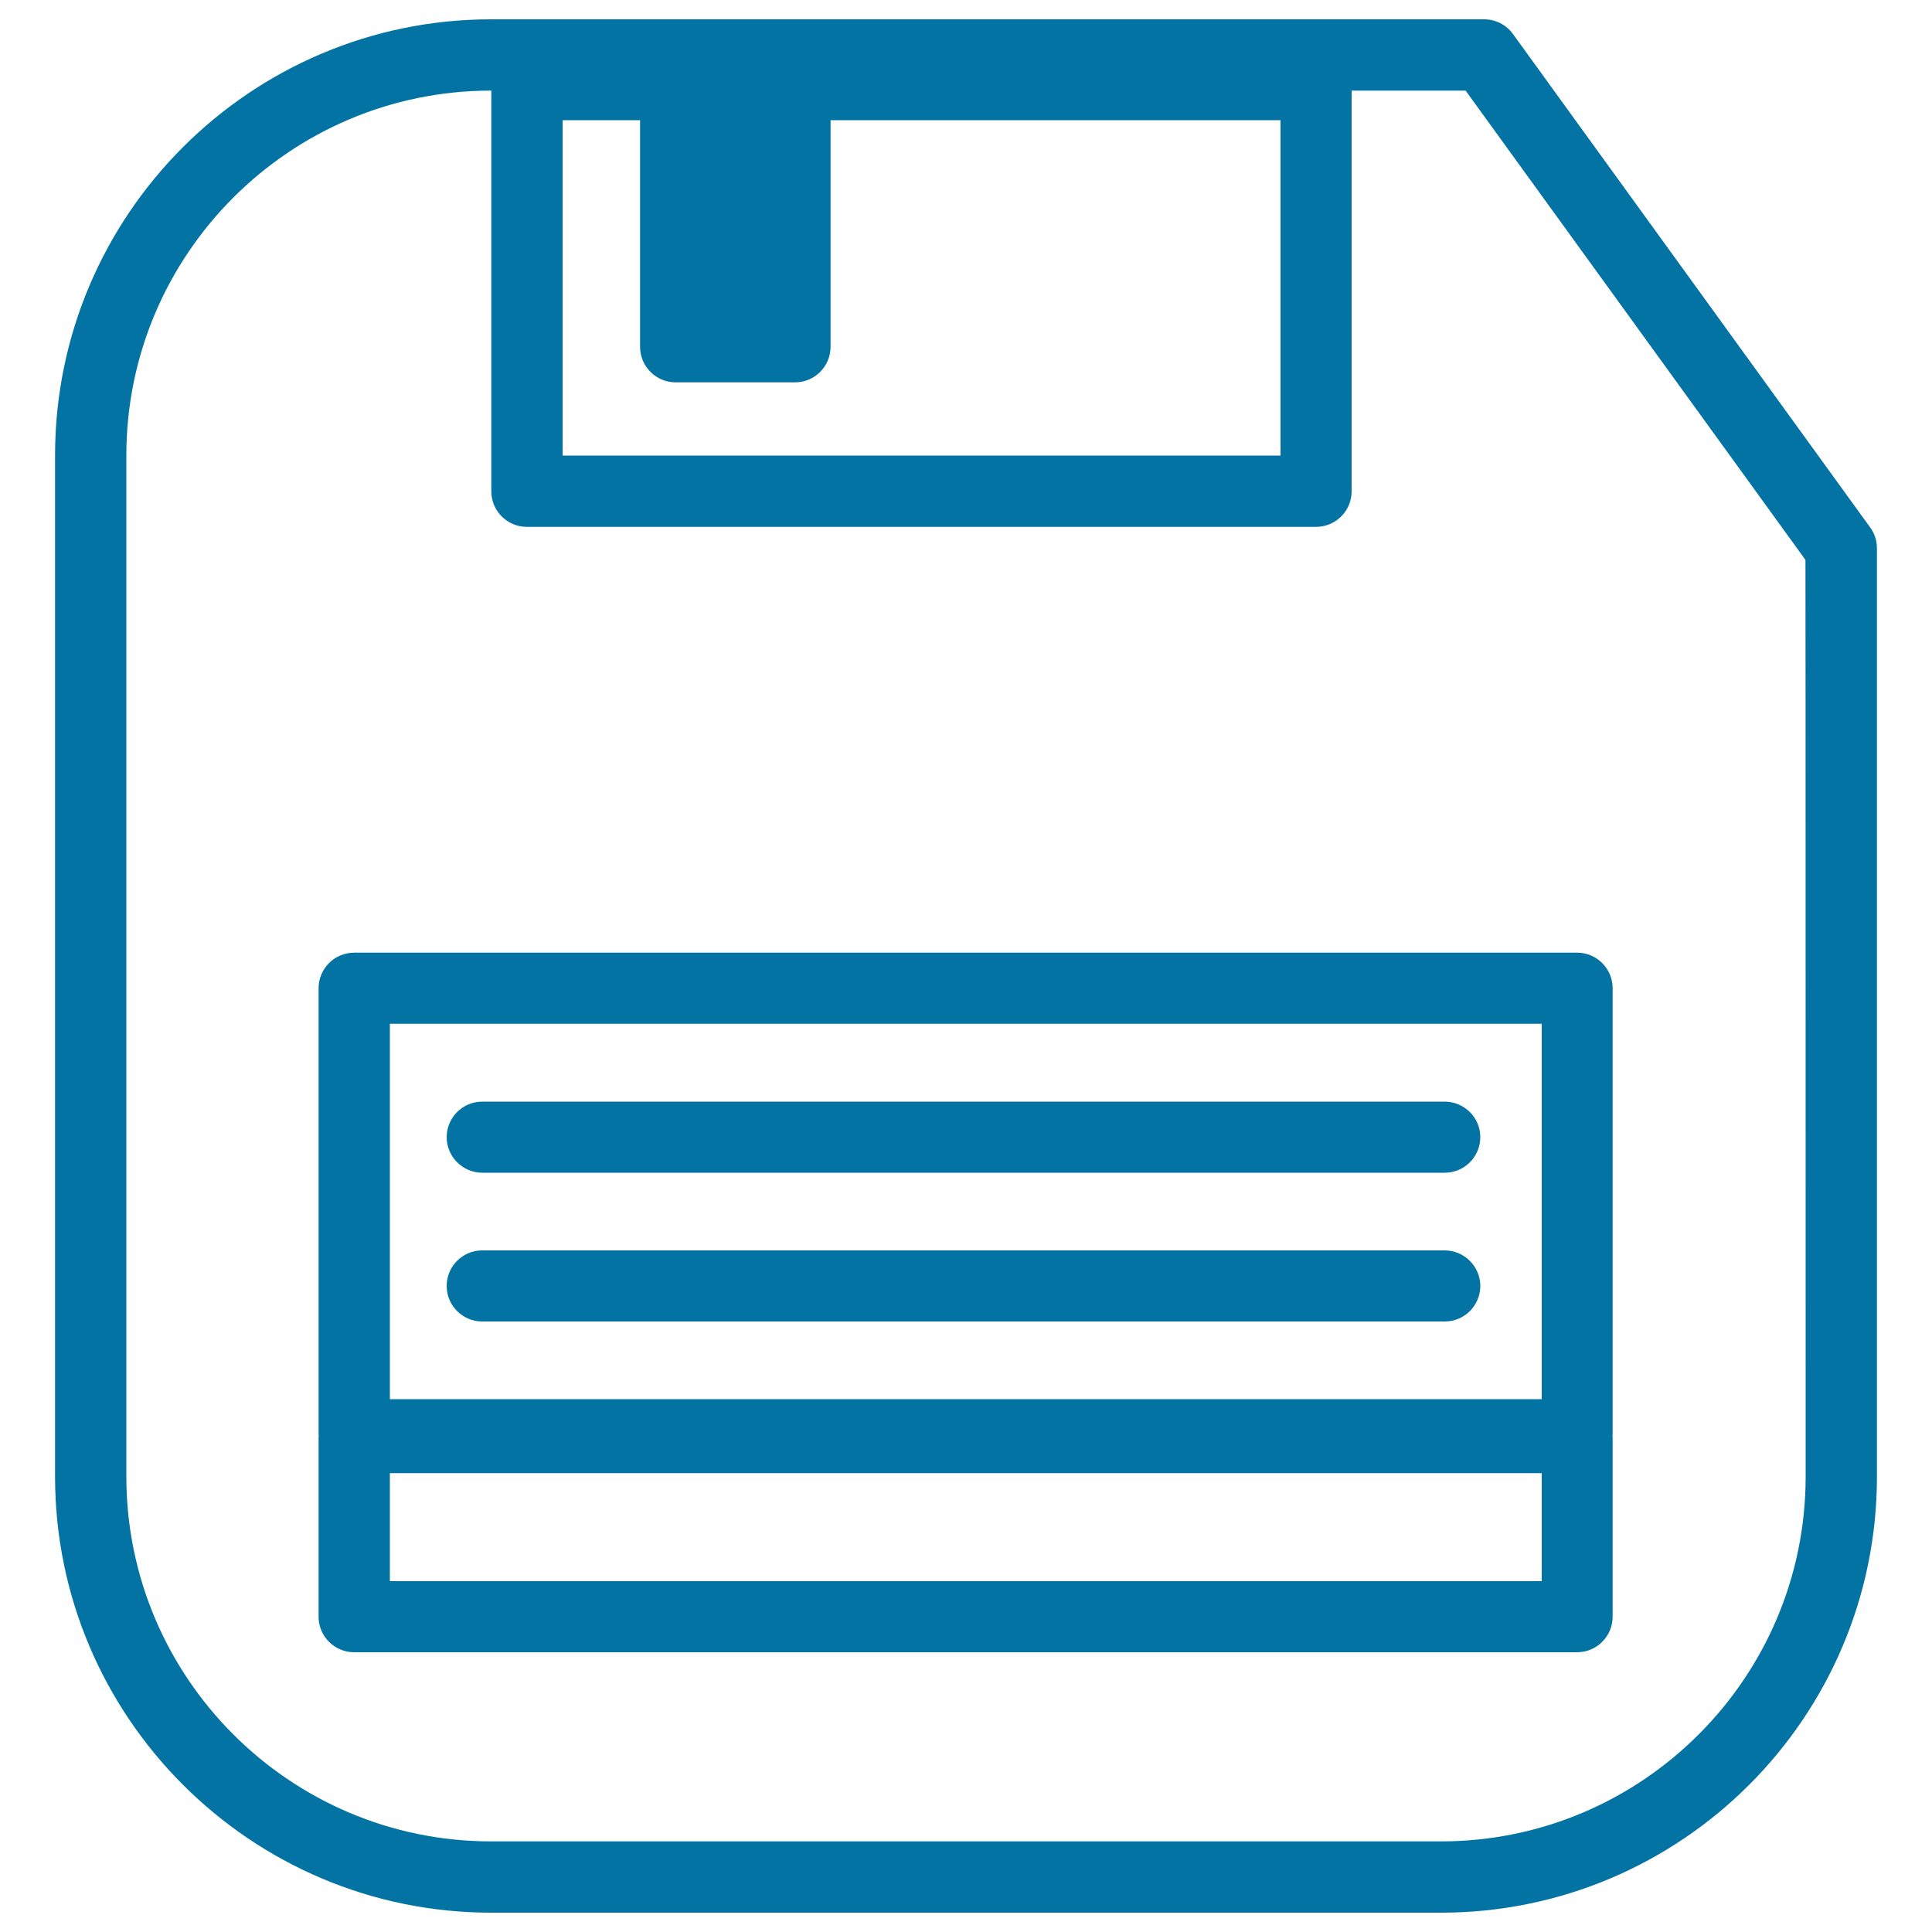
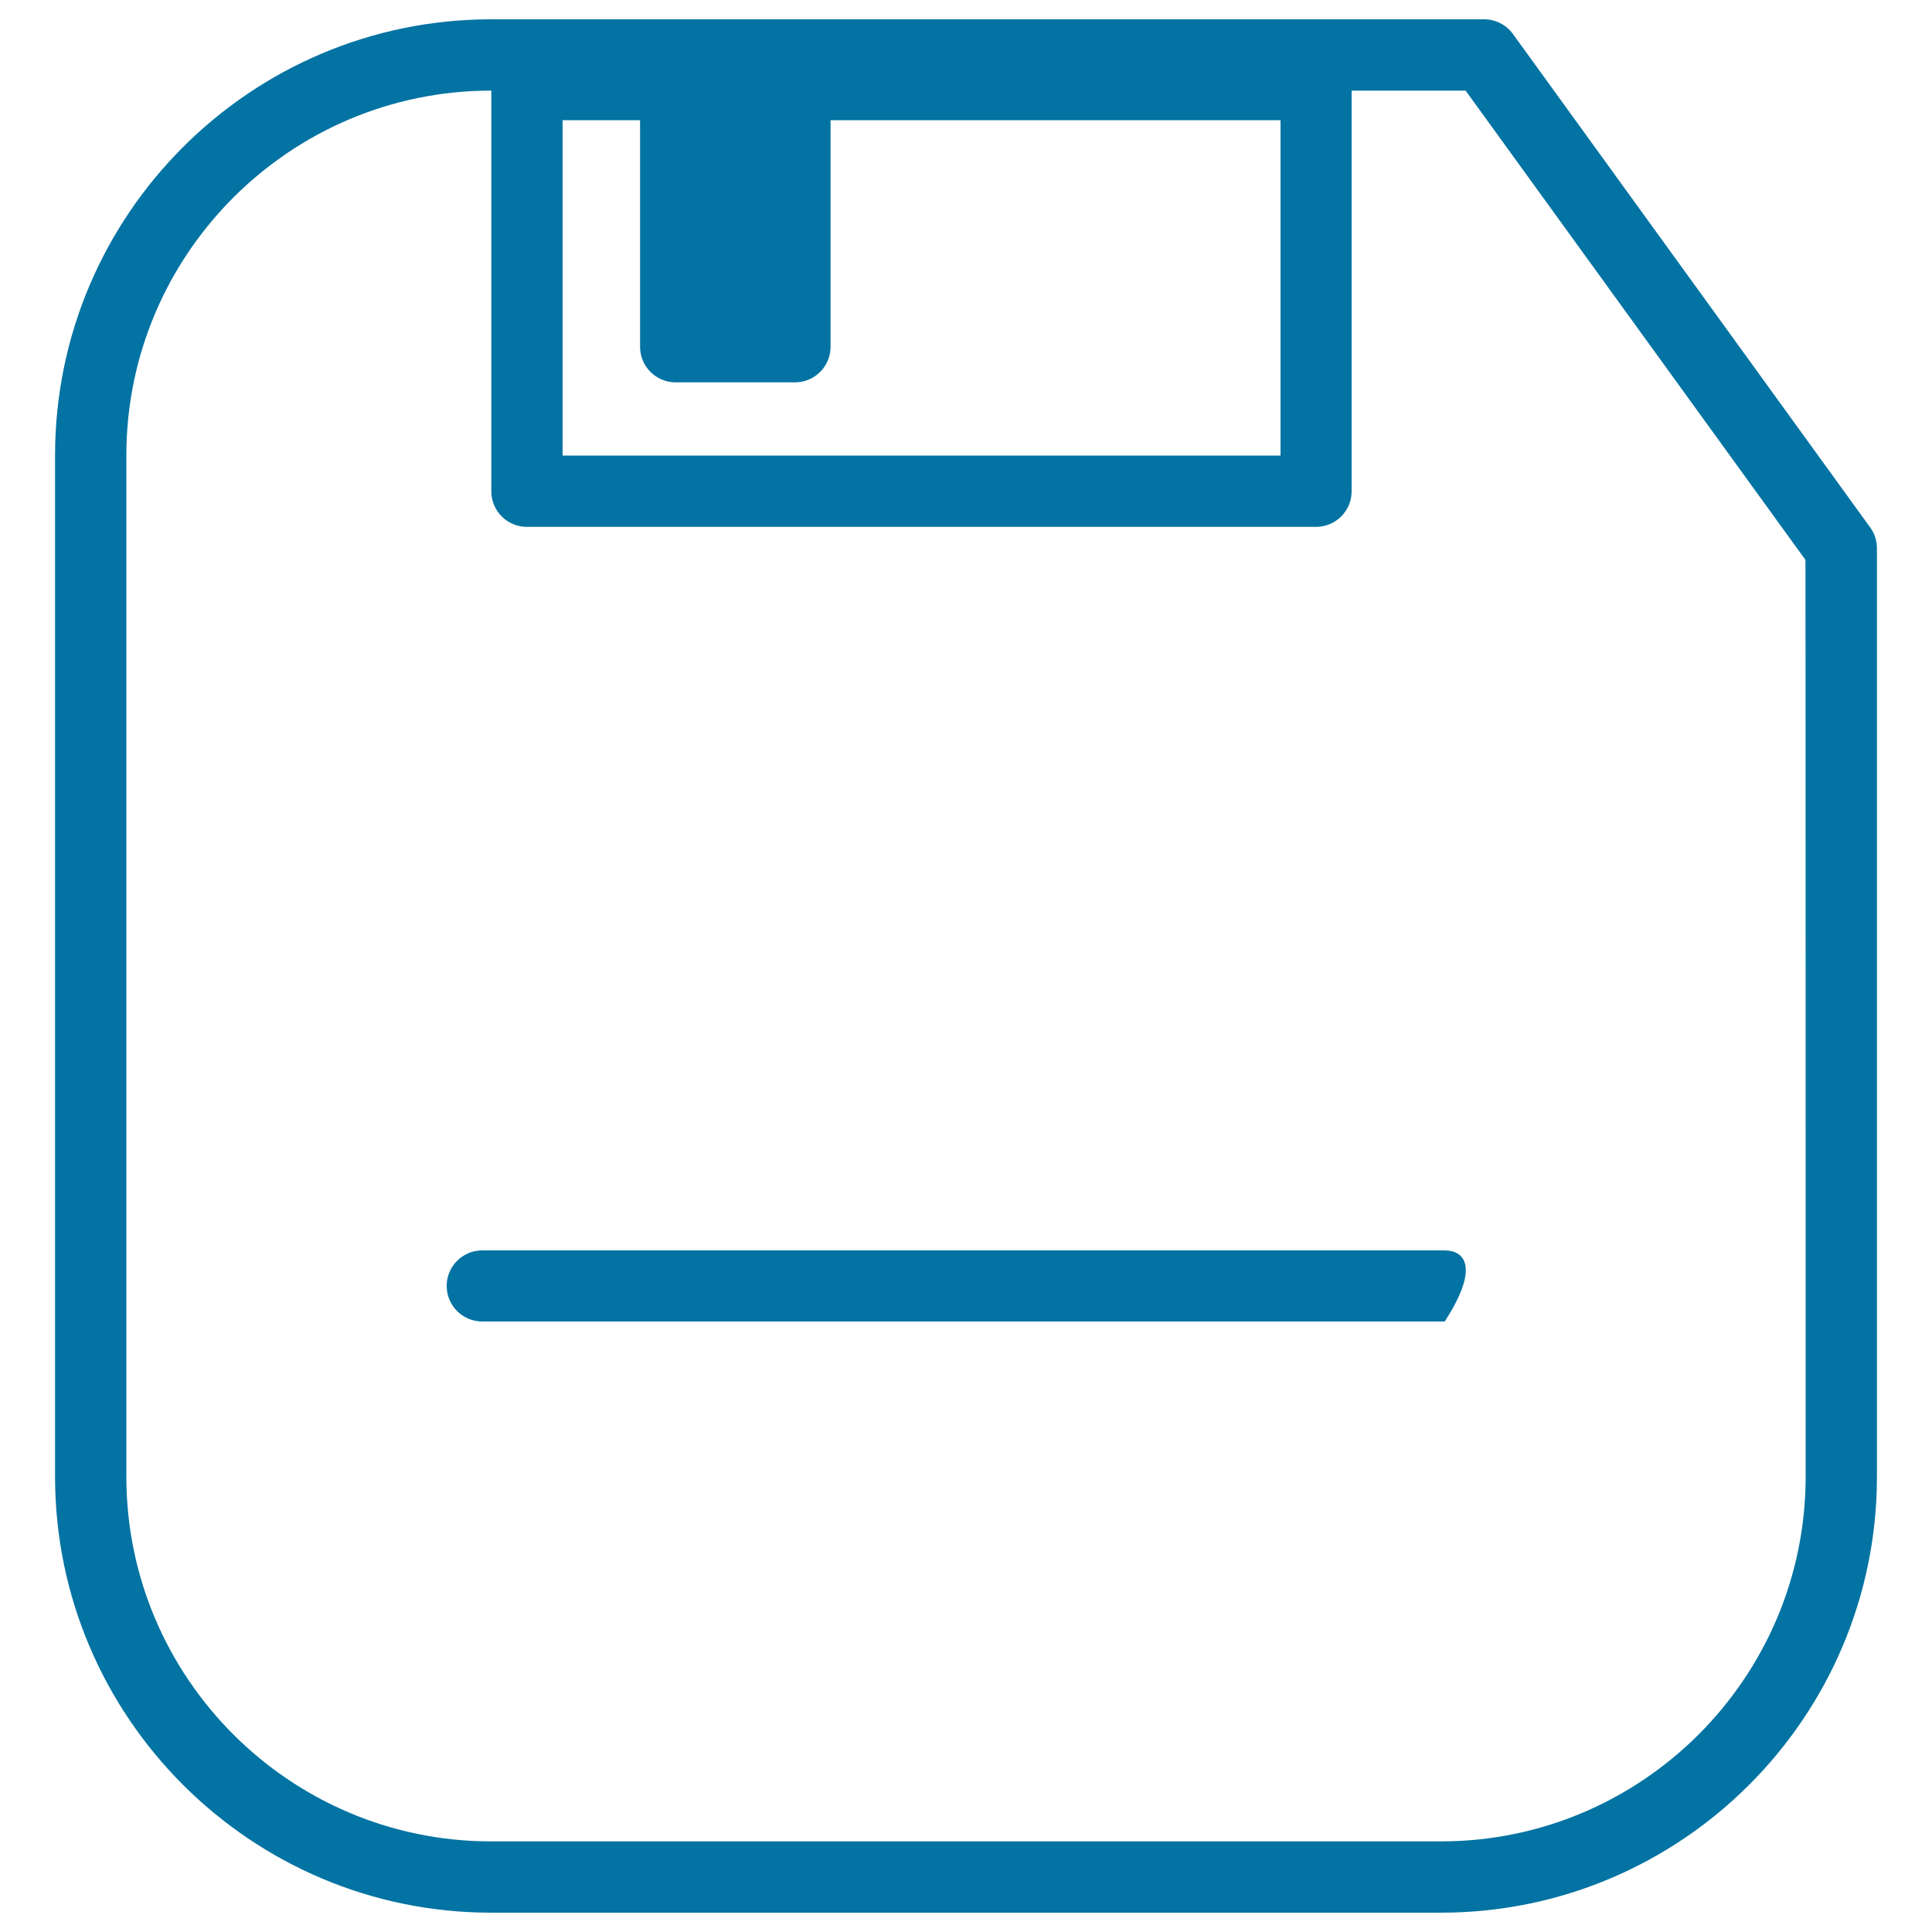
<svg xmlns="http://www.w3.org/2000/svg" viewBox="0 0 1000 1000" style="fill:#0273a2">
  <title>Diskette Outline With Rounded Edges SVG icon</title>
  <g>
    <g>
      <path d="M783.1,17.6c-3.5-4.8-9-7.6-14.9-7.6H254.2C129.8,10,28.5,111.2,28.5,235.7v528.6C28.5,888.7,129.8,990,254.2,990h491.6c124.5,0,225.7-101.2,225.7-225.7V283.8c0-3.9-1.2-7.7-3.5-10.8L783.1,17.6z M291.2,62.2h40.1v117.3c0,10.2,8.3,18.4,18.4,18.4h61.8c10.2,0,18.4-8.3,18.4-18.4V62.2h232.9v173.6H291.2V62.2z M934.6,764.3c0,104.1-84.7,188.8-188.8,188.8H254.2c-104.1,0-188.8-84.7-188.8-188.8V235.7c0-104.1,84.7-188.8,188.8-188.8h0.1v207.4c0,10.2,8.3,18.4,18.4,18.4h408.5c10.2,0,18.4-8.3,18.4-18.4V46.9h59l175.9,242.9C934.6,289.8,934.6,764.3,934.6,764.3z" />
-       <path d="M164.9,511.5v231.2c0,0.3,0.1,0.5,0.1,0.7c0,0.3-0.1,0.5-0.1,0.7v92.7c0,10.2,8.3,18.4,18.4,18.4h633c10.2,0,18.4-8.3,18.4-18.4v-92.7c0-0.3-0.1-0.5-0.1-0.7c0-0.3,0.1-0.5,0.1-0.7V511.5c0-10.2-8.3-18.4-18.4-18.4h-633C173.2,493.1,164.9,501.3,164.9,511.5z M798,818.4H201.8v-55.9H798V818.4z M201.8,529.9H798v194.3H201.8V529.9z" />
-       <path d="M747.7,570.2H249.6c-10.2,0-18.4,8.3-18.4,18.4s8.3,18.4,18.4,18.4h498.2c10.2,0,18.4-8.3,18.4-18.4C766.2,578.4,757.9,570.2,747.7,570.2z" />
-       <path d="M747.7,647.2H249.6c-10.2,0-18.4,8.3-18.4,18.4c0,10.2,8.3,18.4,18.4,18.4h498.2c10.2,0,18.4-8.3,18.4-18.4C766.2,655.5,757.9,647.2,747.7,647.2z" />
+       <path d="M747.7,647.2H249.6c-10.2,0-18.4,8.3-18.4,18.4c0,10.2,8.3,18.4,18.4,18.4h498.2C766.2,655.5,757.9,647.2,747.7,647.2z" />
    </g>
  </g>
</svg>